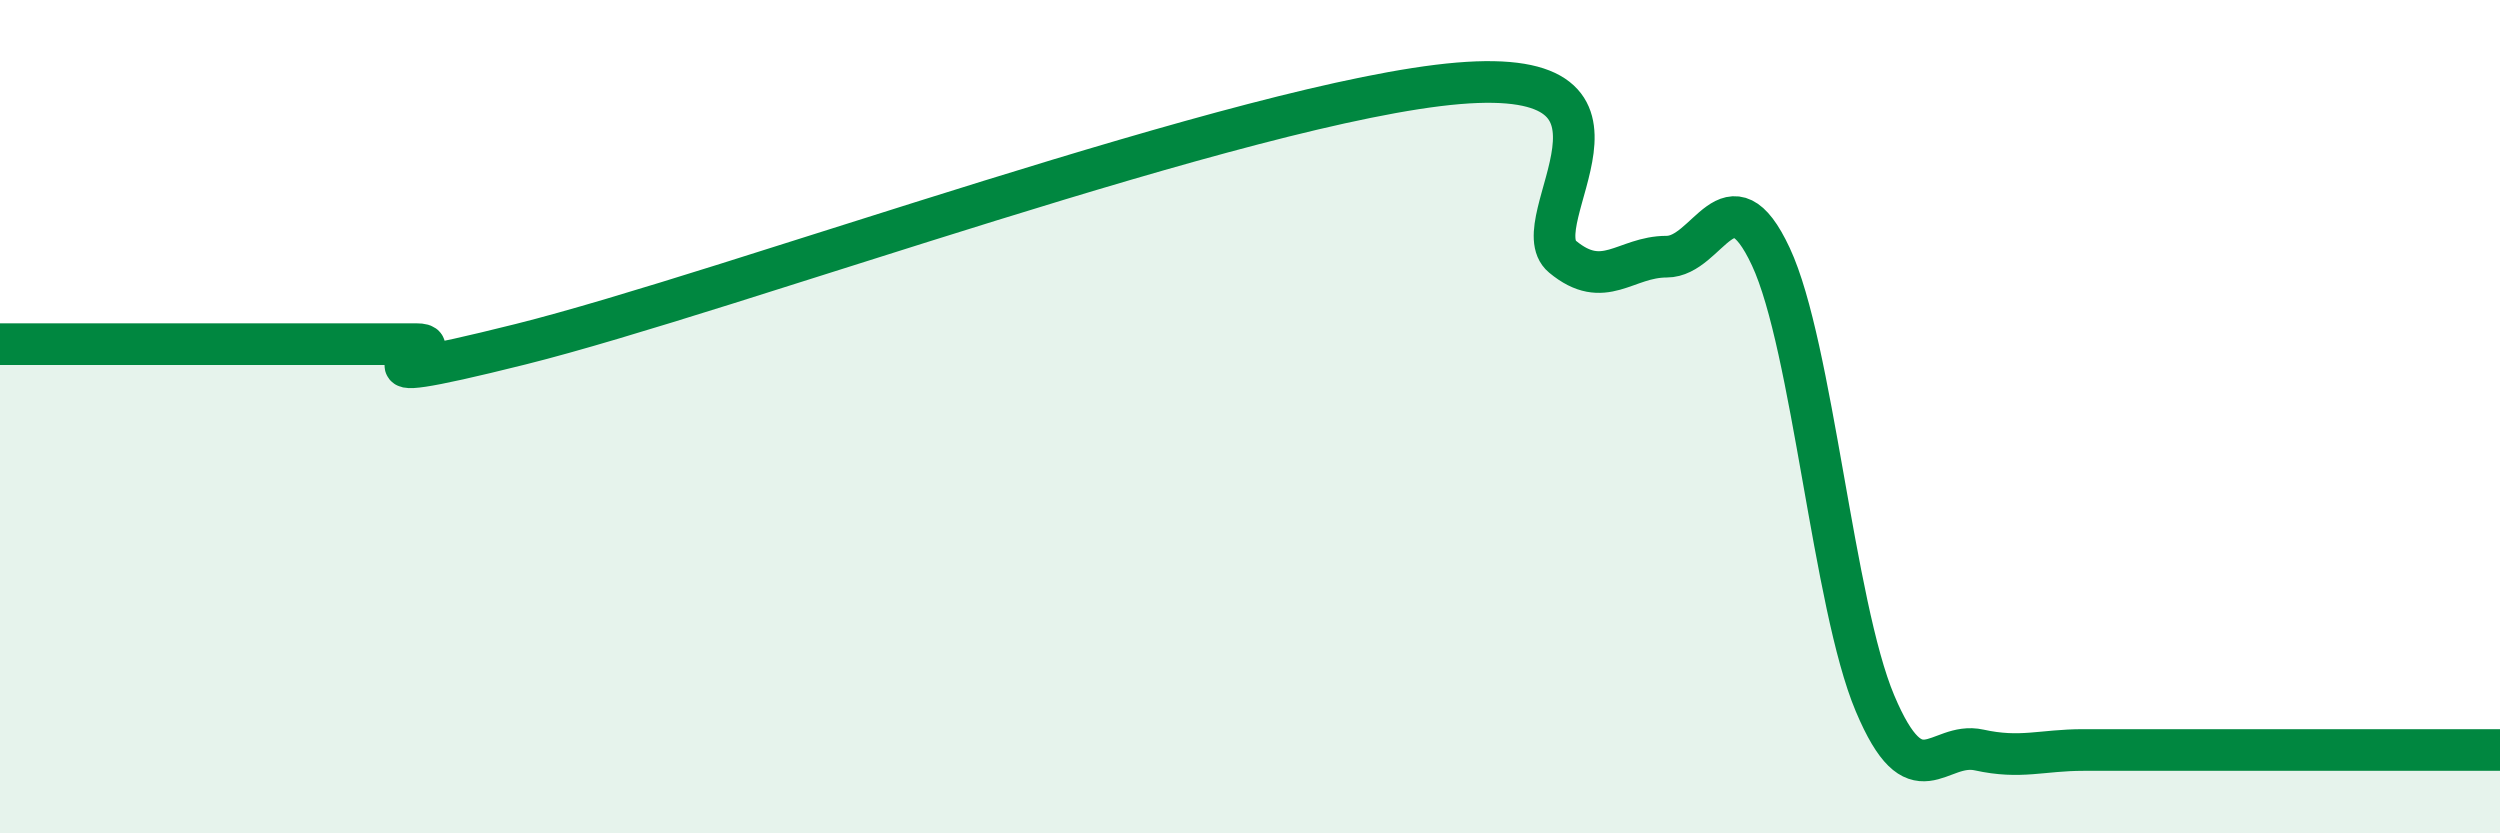
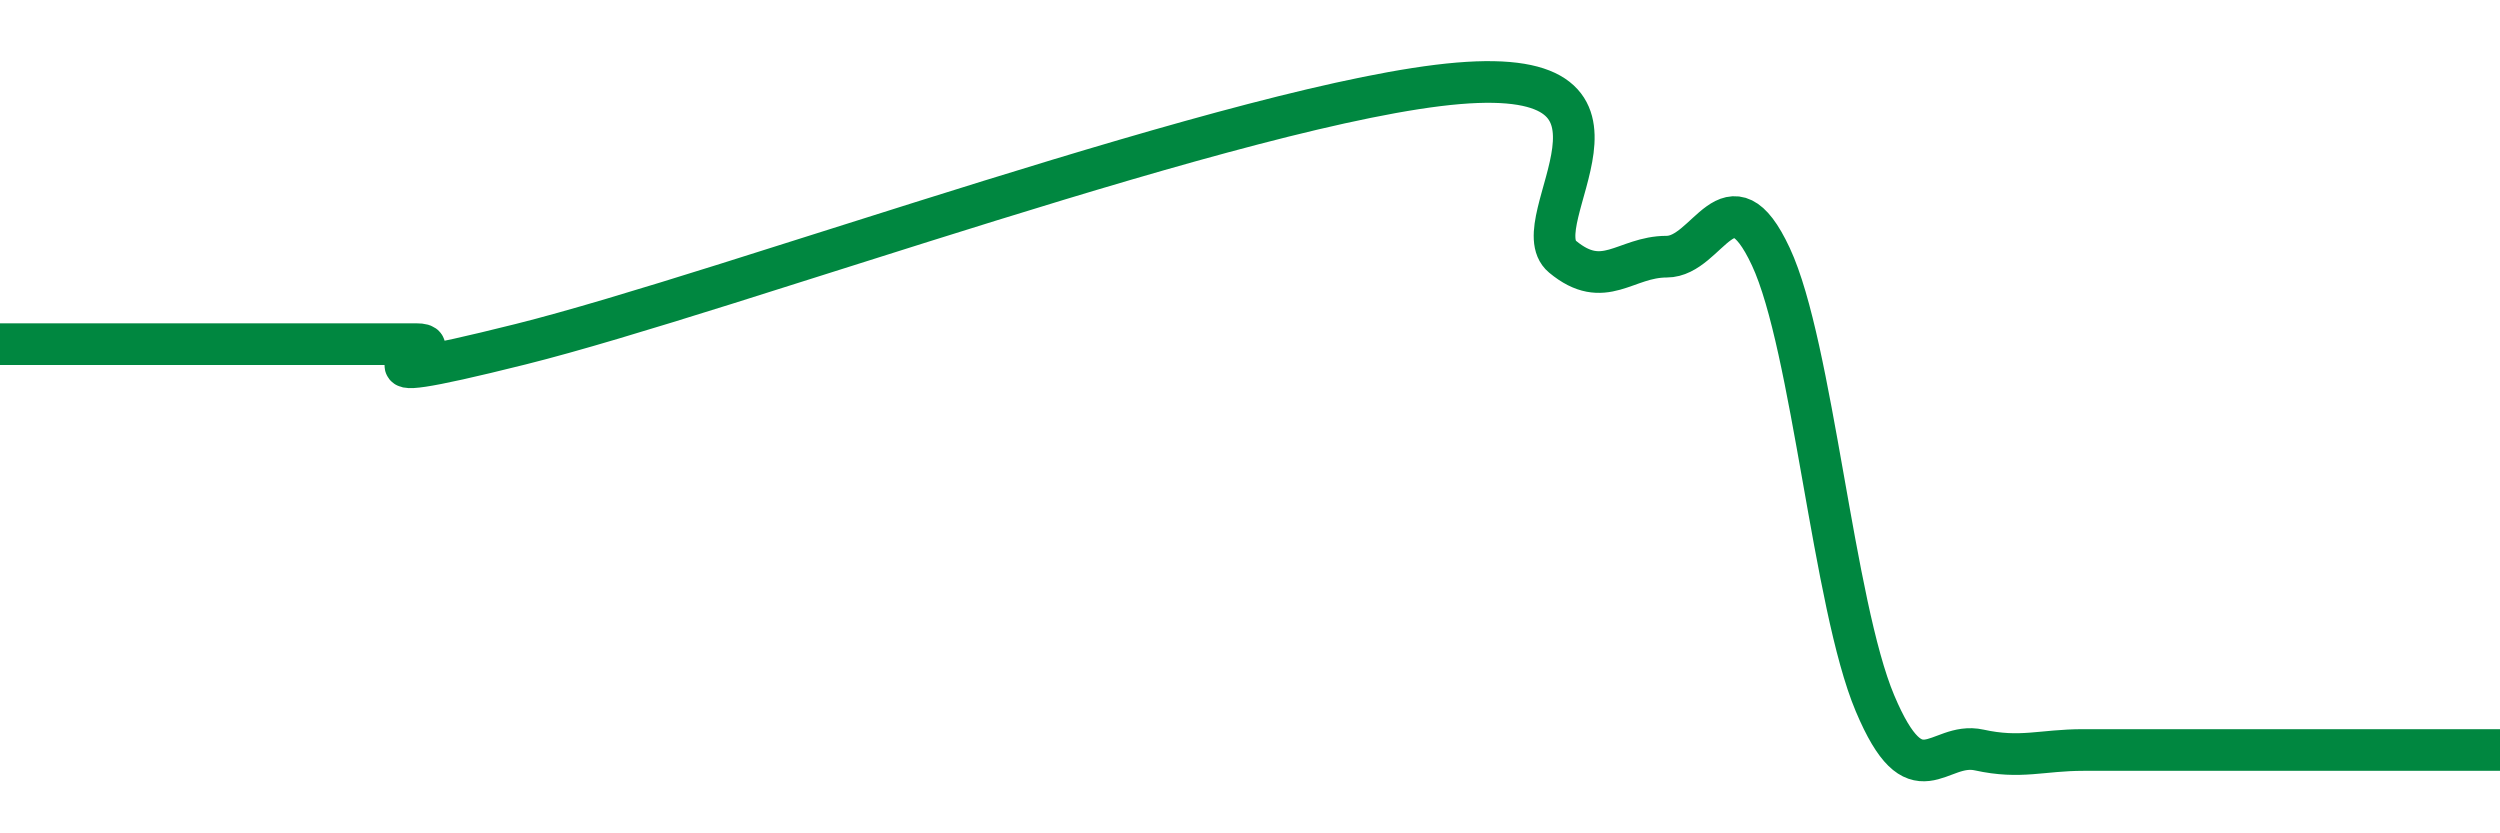
<svg xmlns="http://www.w3.org/2000/svg" width="60" height="20" viewBox="0 0 60 20">
-   <path d="M 0,8.26 C 0.5,8.26 1.5,8.26 2.5,8.26 C 3.5,8.26 4,8.26 5,8.26 C 6,8.26 6.5,8.26 7.5,8.26 C 8.5,8.26 9,8.26 10,8.26 C 11,8.26 7.5,9.51 12.5,8.26 C 17.5,7.01 30,2.42 35,2 C 40,1.58 36.5,5.33 37.5,6.16 C 38.5,6.99 39,6.16 40,6.16 C 41,6.16 41.5,4.02 42.5,6.16 C 43.5,8.3 44,14.51 45,16.88 C 46,19.25 46.5,17.78 47.5,18 C 48.5,18.22 49,18 50,18 C 51,18 51.5,18 52.5,18 C 53.5,18 53.5,18 55,18 C 56.5,18 59,18 60,18L60 20L0 20Z" fill="#008740" opacity="0.1" stroke-linecap="round" stroke-linejoin="round" />
  <path d="M 0,8.26 C 0.5,8.26 1.5,8.26 2.5,8.26 C 3.5,8.26 4,8.26 5,8.26 C 6,8.26 6.5,8.26 7.5,8.26 C 8.5,8.26 9,8.26 10,8.26 C 11,8.26 7.5,9.51 12.5,8.26 C 17.5,7.01 30,2.42 35,2 C 40,1.58 36.5,5.33 37.5,6.16 C 38.5,6.99 39,6.16 40,6.16 C 41,6.16 41.5,4.02 42.5,6.16 C 43.5,8.3 44,14.51 45,16.88 C 46,19.25 46.5,17.78 47.5,18 C 48.5,18.22 49,18 50,18 C 51,18 51.5,18 52.5,18 C 53.5,18 53.5,18 55,18 C 56.5,18 59,18 60,18" stroke="#008740" stroke-width="1" fill="none" stroke-linecap="round" stroke-linejoin="round" />
</svg>